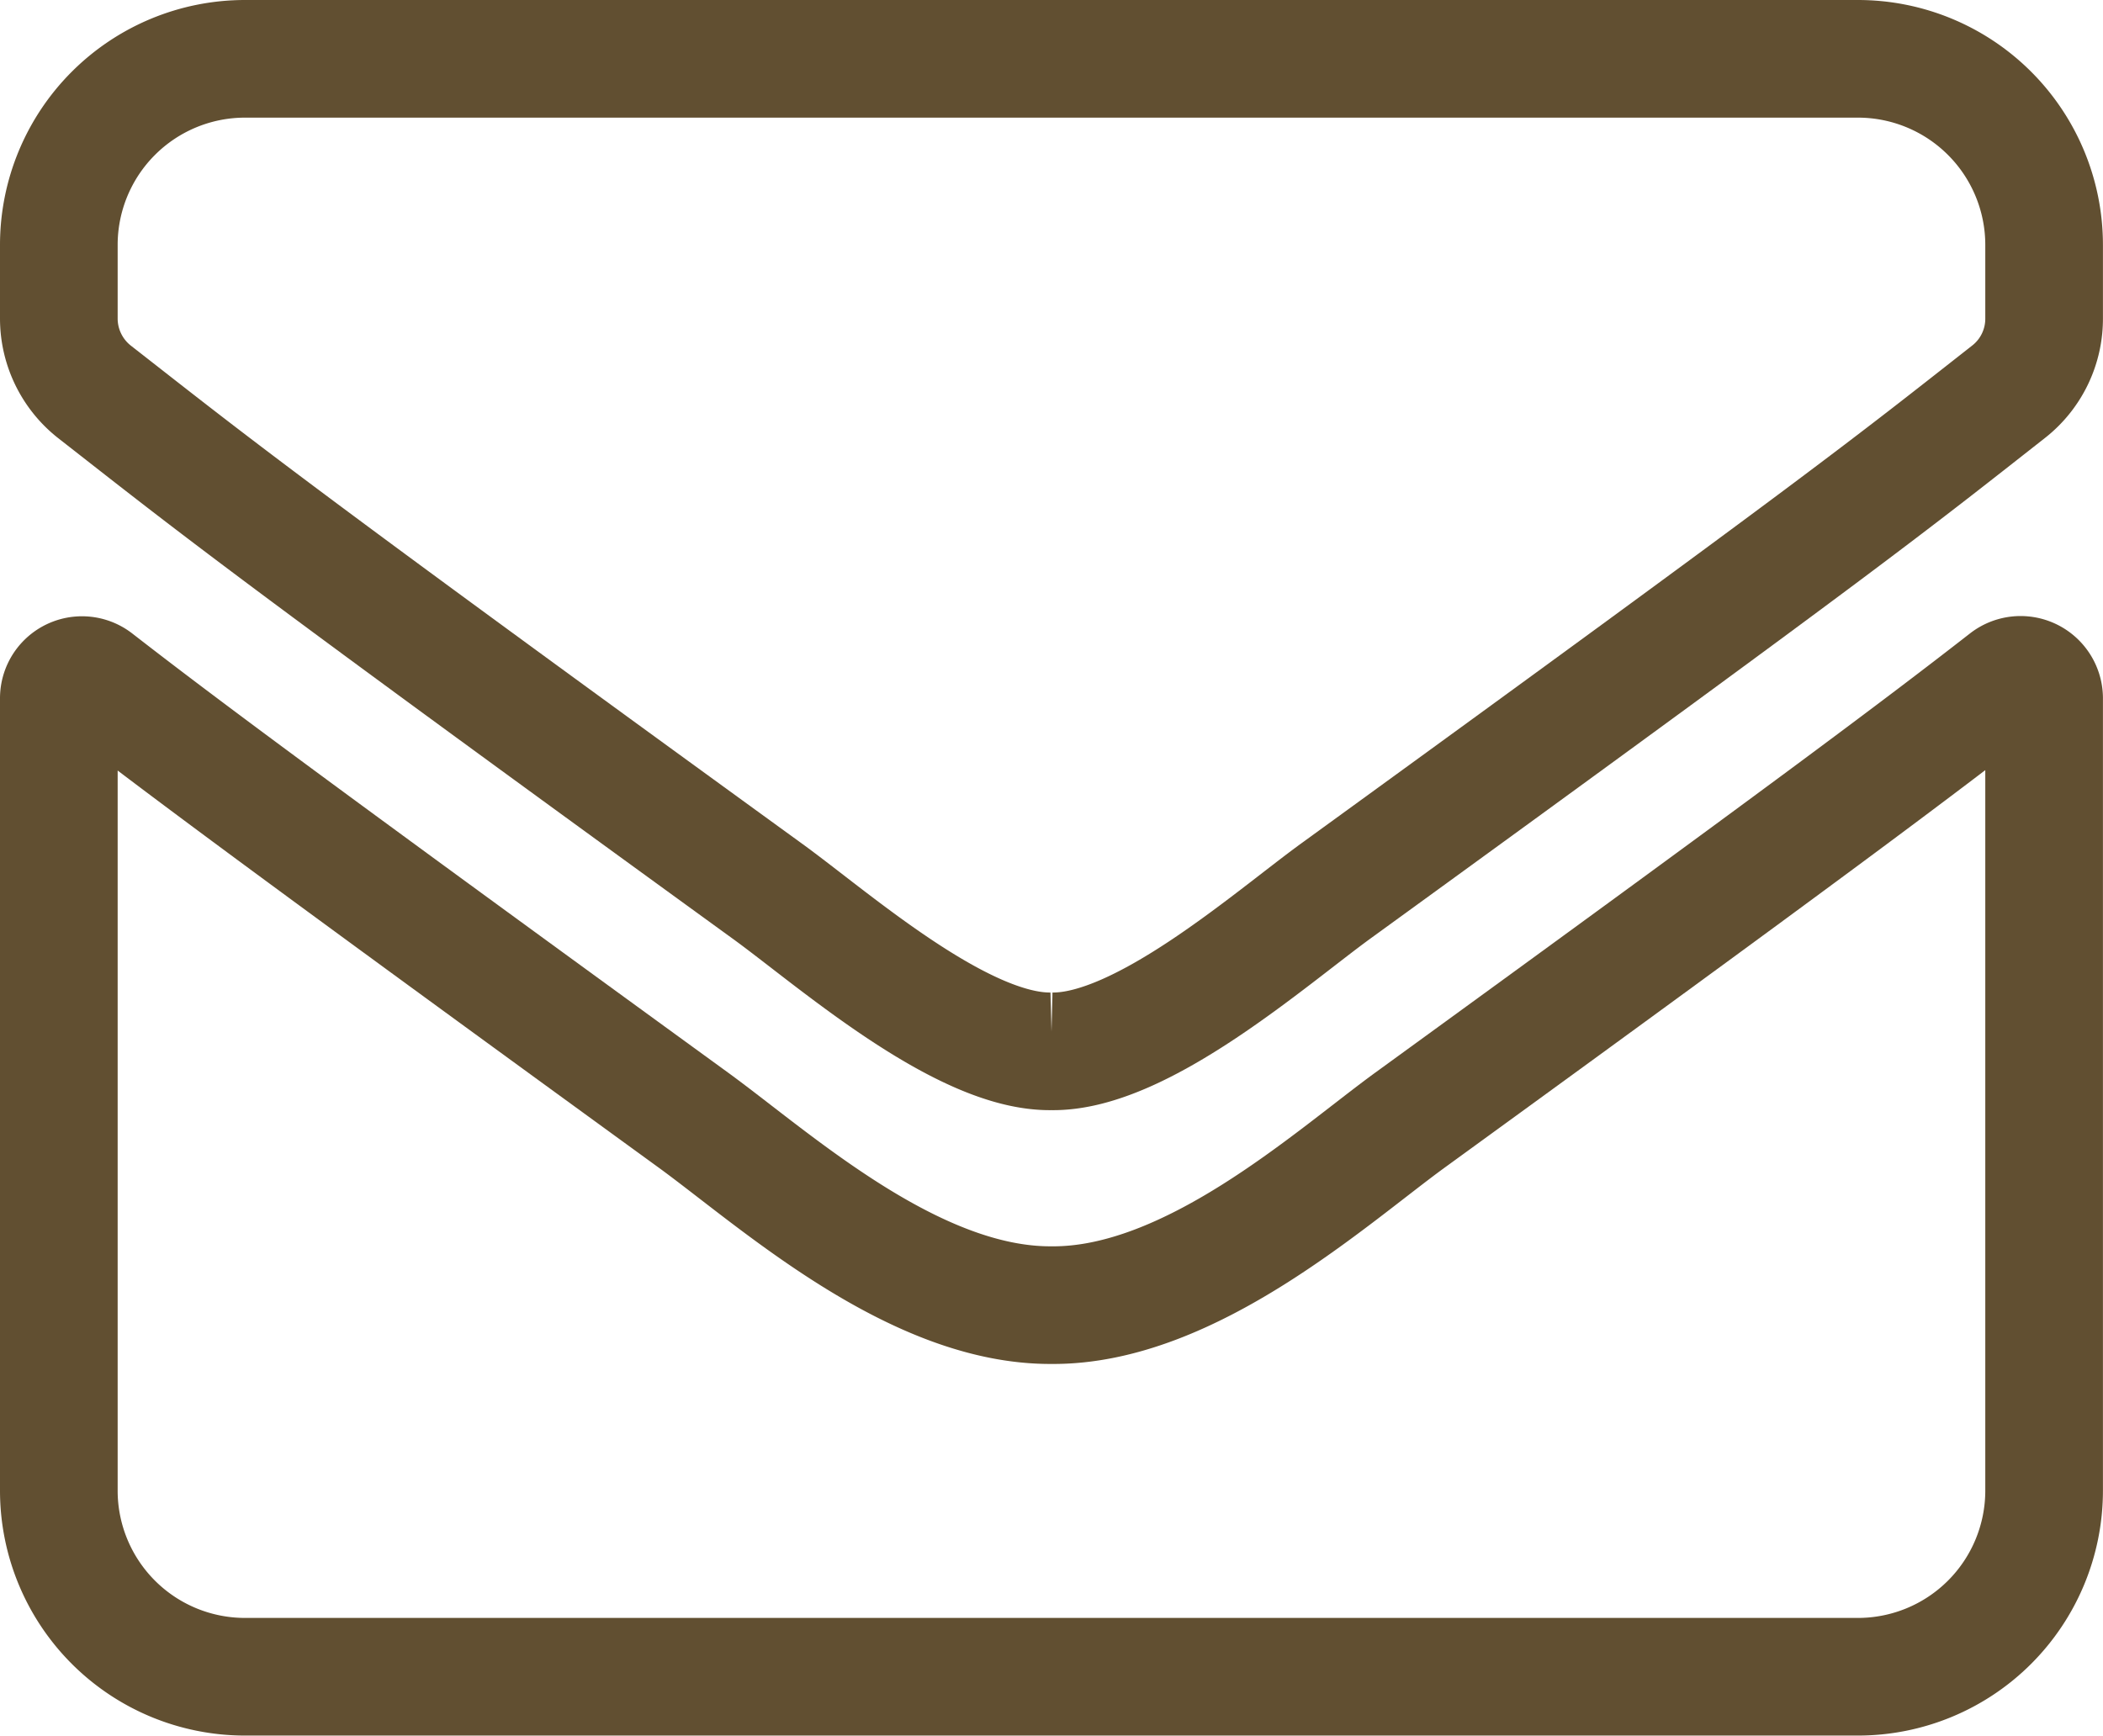
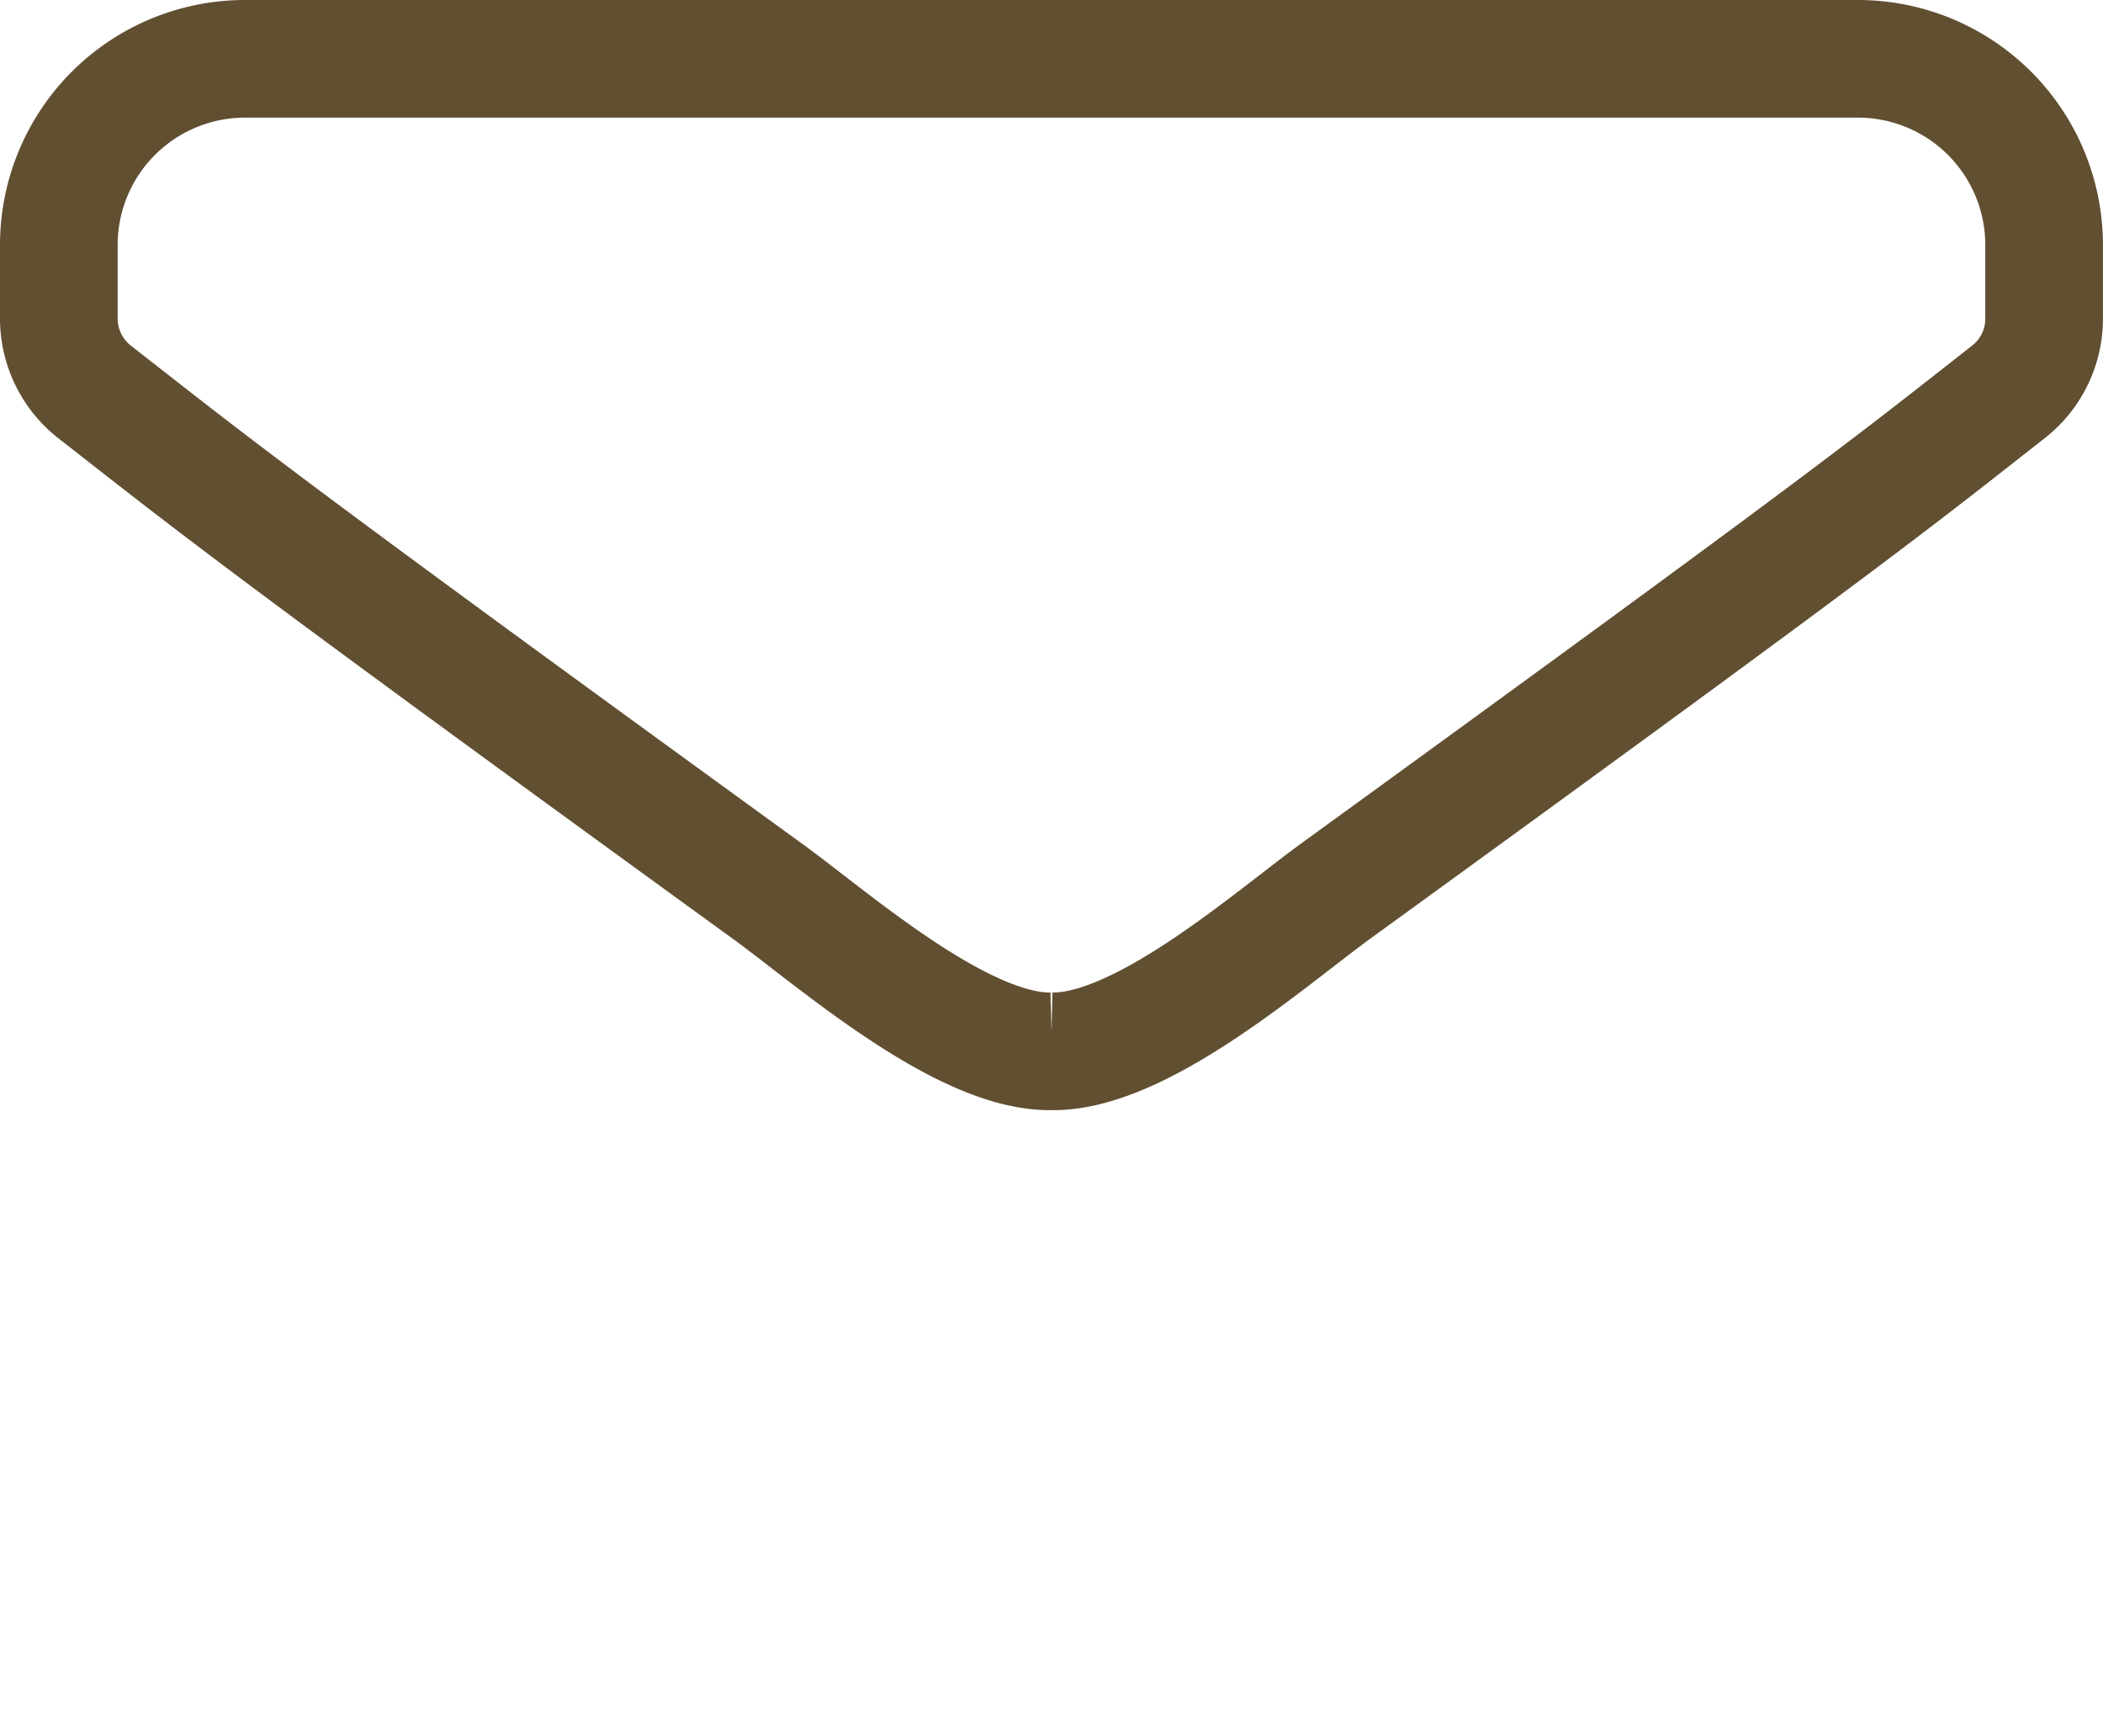
<svg xmlns="http://www.w3.org/2000/svg" width="35.749" height="29.511" viewBox="0 0 35.749 29.511">
  <g id="Group_49" data-name="Group 49" transform="translate(-819 -85)">
-     <path id="Path_71" data-name="Path 71" d="M33.109,189.6a.4.4,0,0,1,.639.31v13.48a3.165,3.165,0,0,1-3.164,3.164H3.164A3.165,3.165,0,0,1,0,203.393V189.92a.394.394,0,0,1,.639-.31c1.477,1.147,3.434,2.6,10.158,7.488,1.391,1.015,3.737,3.151,6.077,3.138,2.353.02,4.746-2.162,6.084-3.138C29.682,192.214,31.633,190.75,33.109,189.6Z" transform="translate(820 -93.047)" fill="none" stroke="#614f31" stroke-width="2" />
    <path id="Path_72" data-name="Path 72" d="M16.874,44.874c1.529.026,3.731-1.925,4.838-2.729,8.747-6.348,9.413-6.9,11.43-8.483a1.577,1.577,0,0,0,.606-1.246V31.164A3.165,3.165,0,0,0,30.585,28H3.164A3.165,3.165,0,0,0,0,31.164v1.252a1.587,1.587,0,0,0,.606,1.246c2.017,1.575,2.683,2.136,11.43,8.483,1.107.8,3.309,2.755,4.838,2.729Z" transform="translate(820 58)" fill="none" stroke="#614f31" stroke-width="2" />
  </g>
</svg>